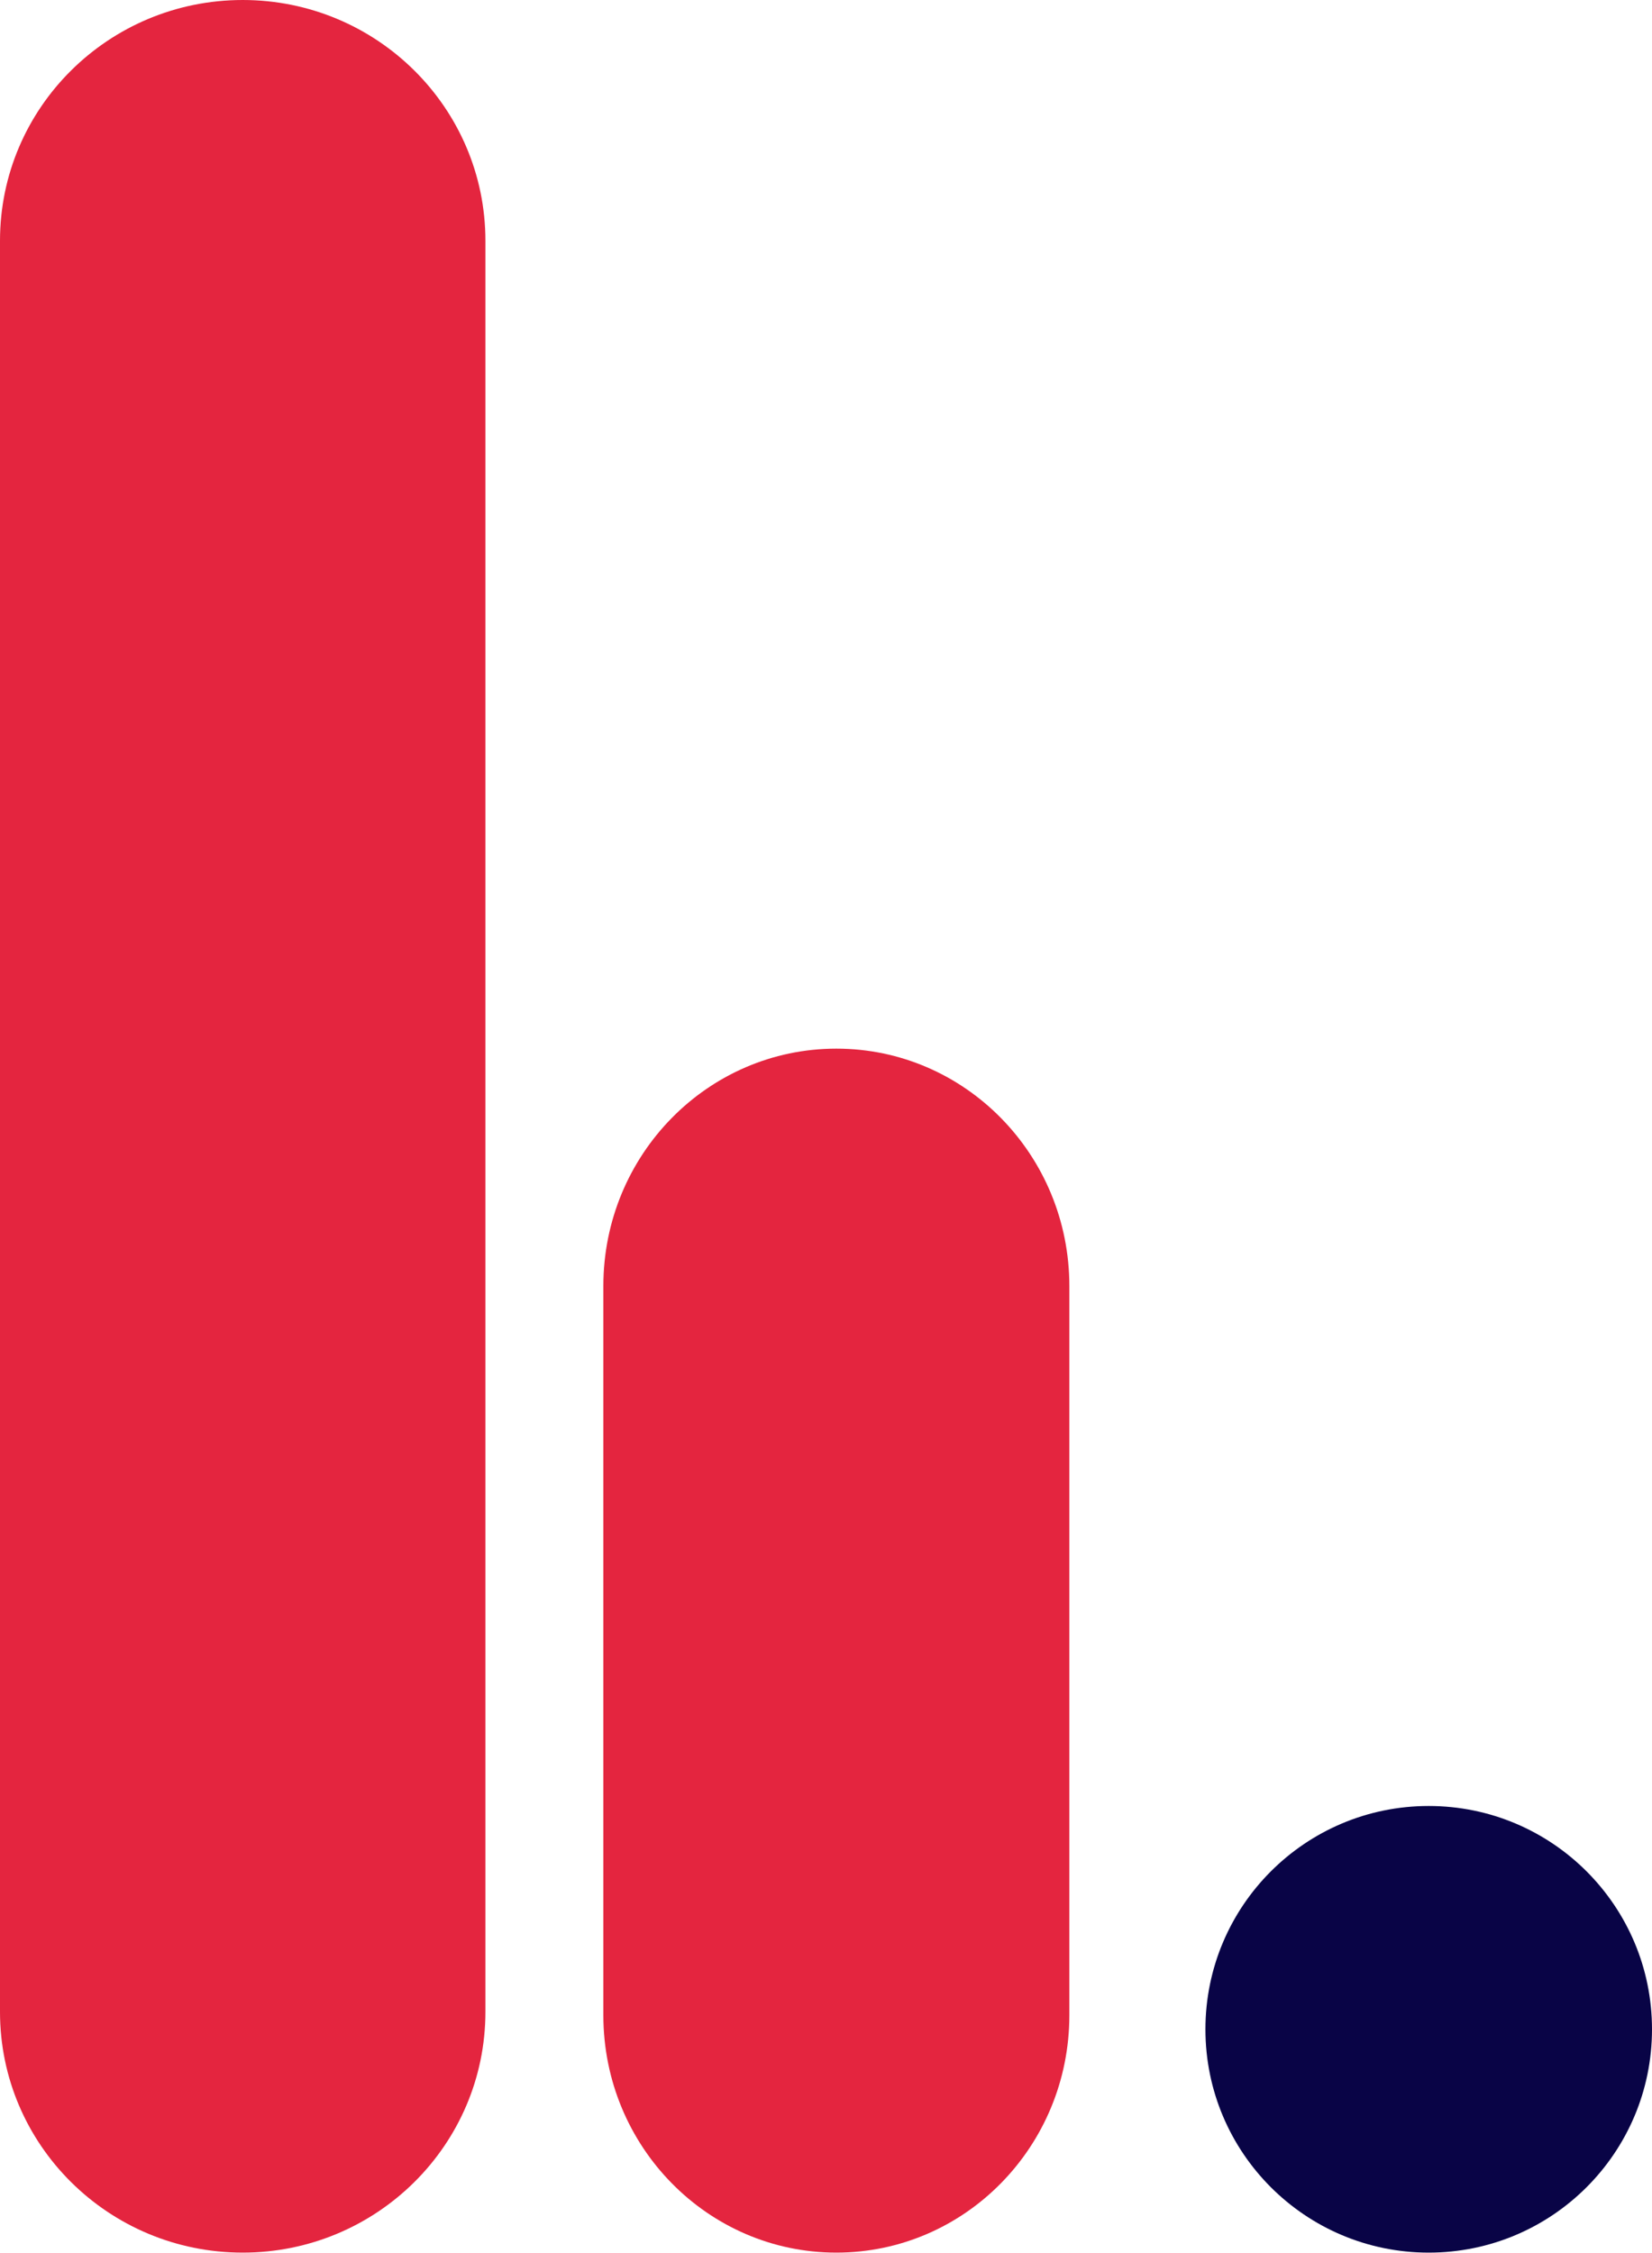
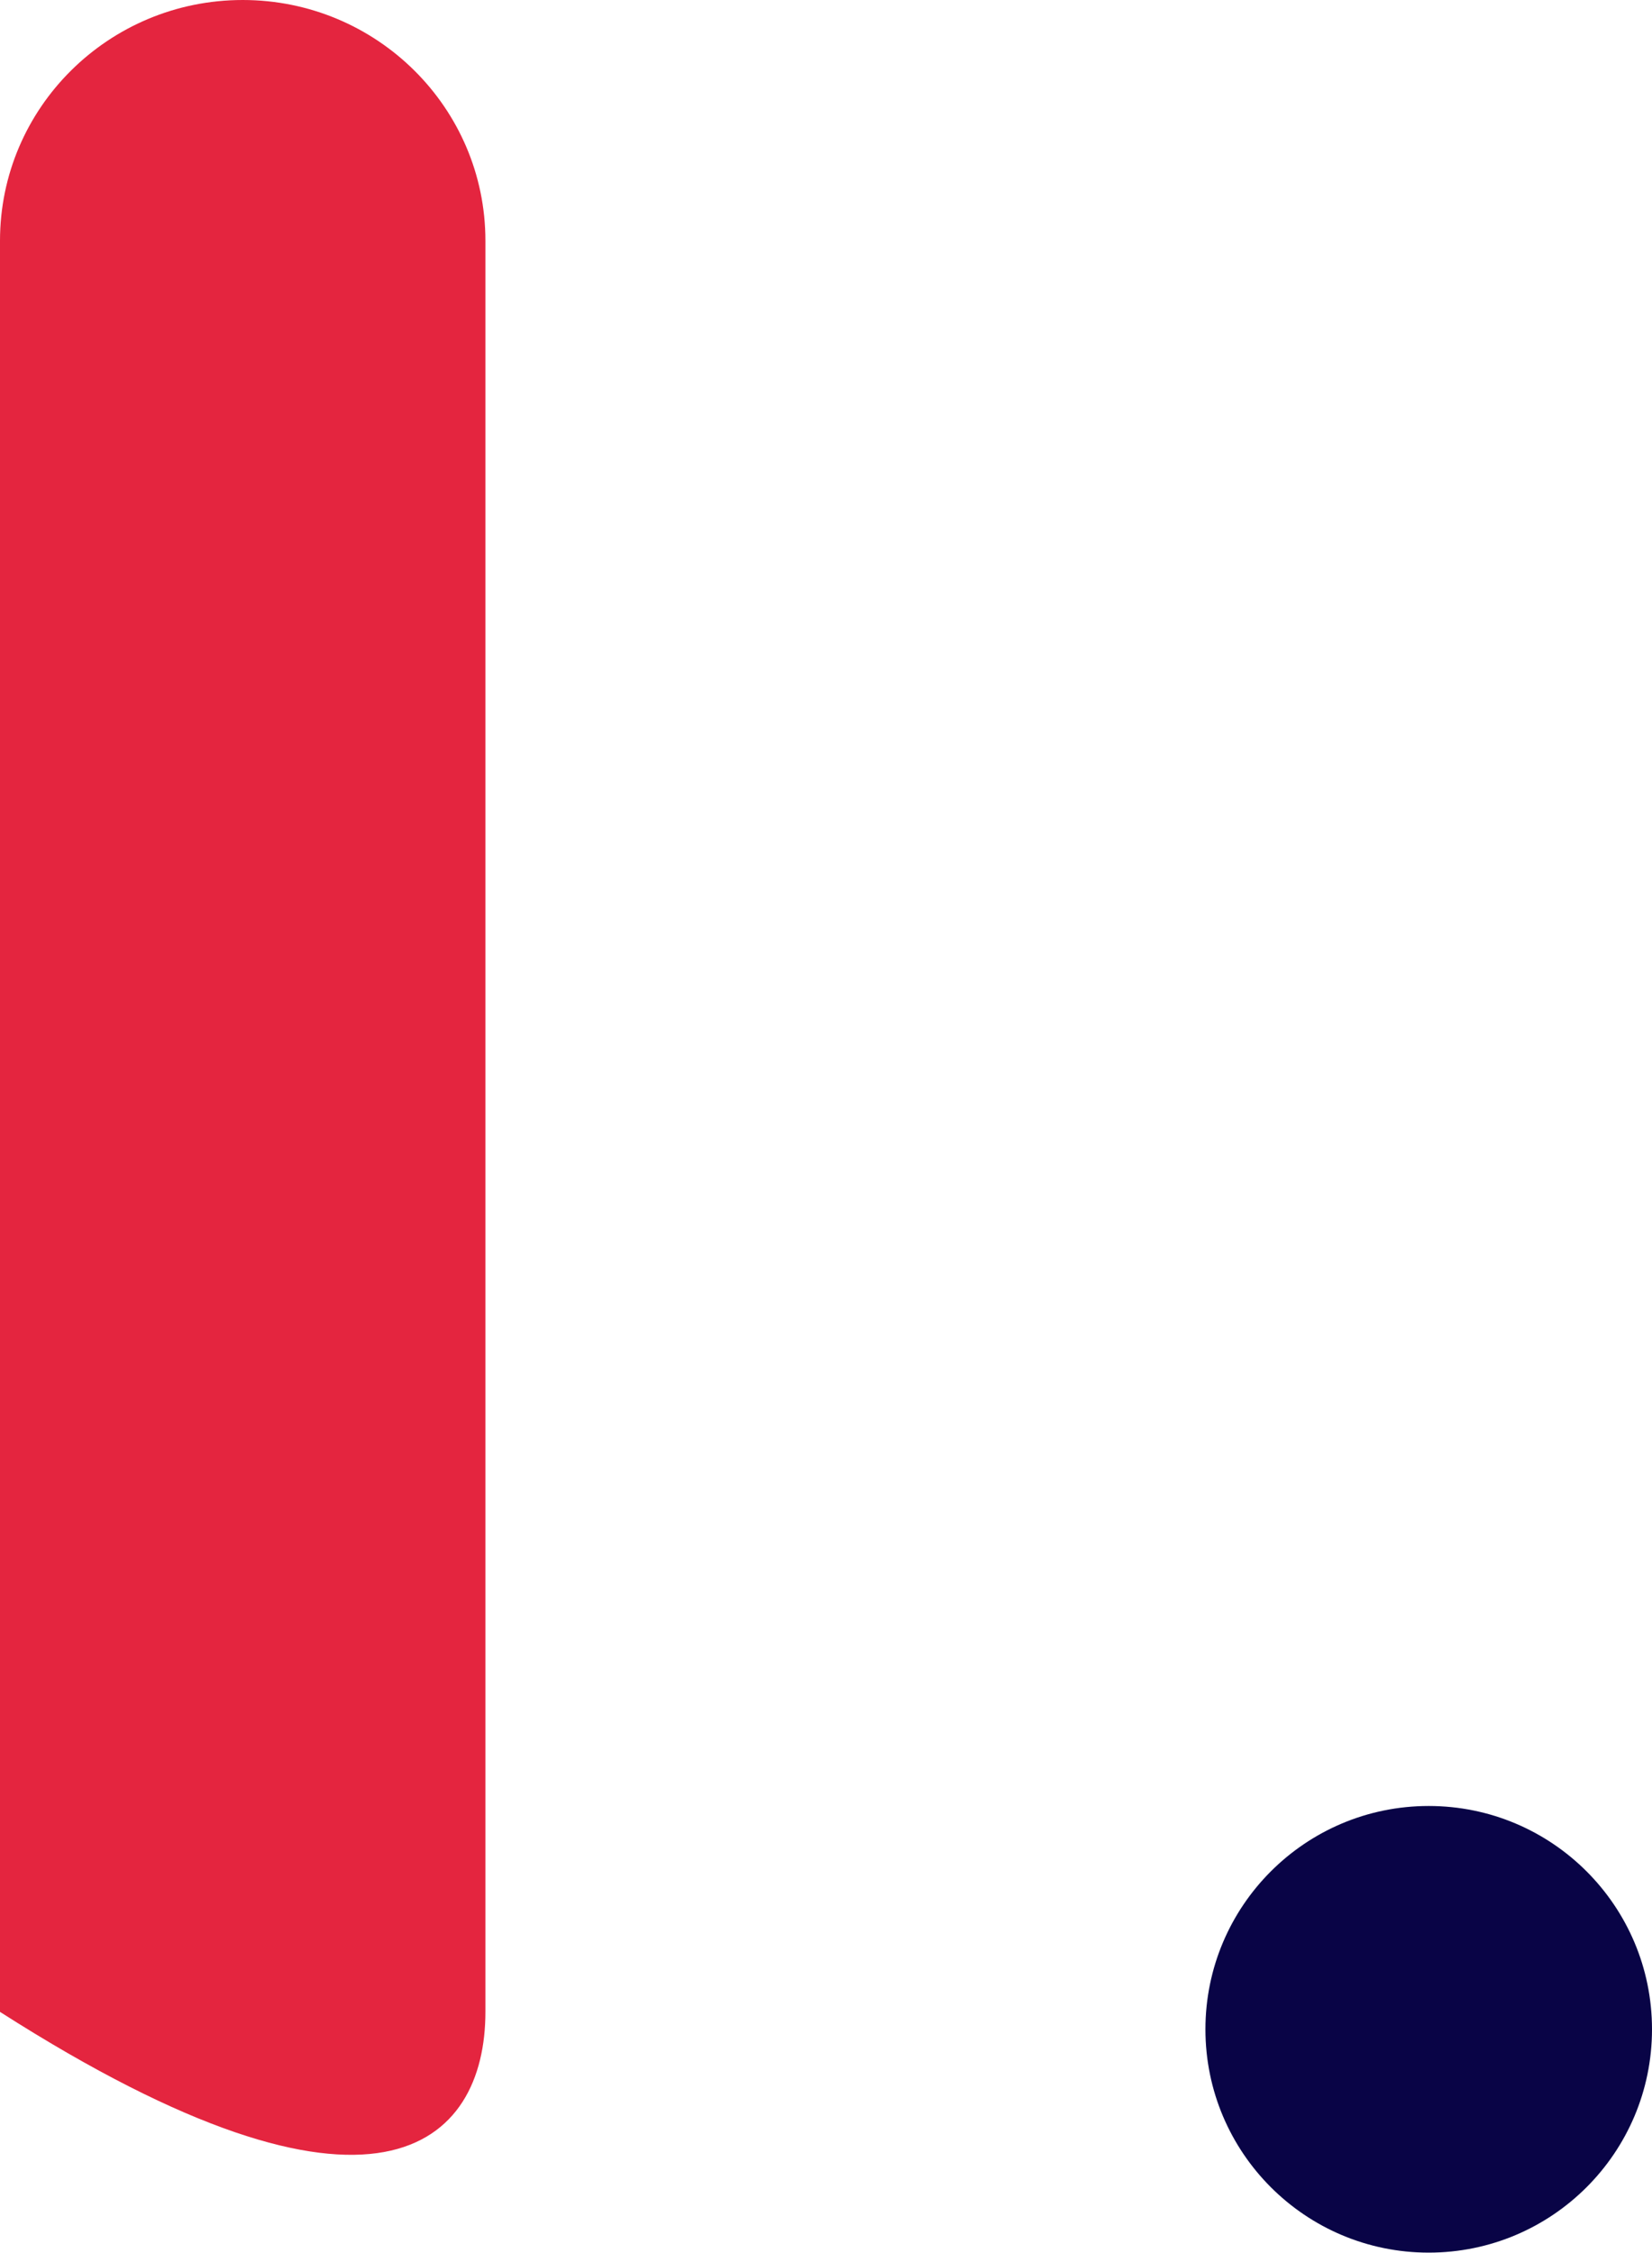
<svg xmlns="http://www.w3.org/2000/svg" width="352" height="480" viewBox="0 0 352 480" fill="none">
  <circle r="47.577" transform="matrix(-1 0 0 1 304.423 432.33)" fill="#090446" />
-   <path fill-rule="evenodd" clip-rule="evenodd" d="M178.206 223.405C150.787 223.405 128.56 246.049 128.56 273.983V429.329C128.56 457.262 150.787 479.907 178.206 479.907C205.624 479.907 227.852 457.262 227.852 429.329V273.983C227.852 246.049 205.624 223.405 178.206 223.405Z" fill="#E4253F" />
-   <path fill-rule="evenodd" clip-rule="evenodd" d="M51.715 0C23.154 0 0 22.962 0 51.288V428.62C0 456.945 23.154 479.907 51.715 479.907C80.275 479.907 103.429 456.945 103.429 428.62V51.288C103.429 22.962 80.275 0 51.715 0Z" fill="#E4253F" />
+   <path fill-rule="evenodd" clip-rule="evenodd" d="M51.715 0C23.154 0 0 22.962 0 51.288V428.62C80.275 479.907 103.429 456.945 103.429 428.62V51.288C103.429 22.962 80.275 0 51.715 0Z" fill="#E4253F" />
</svg>